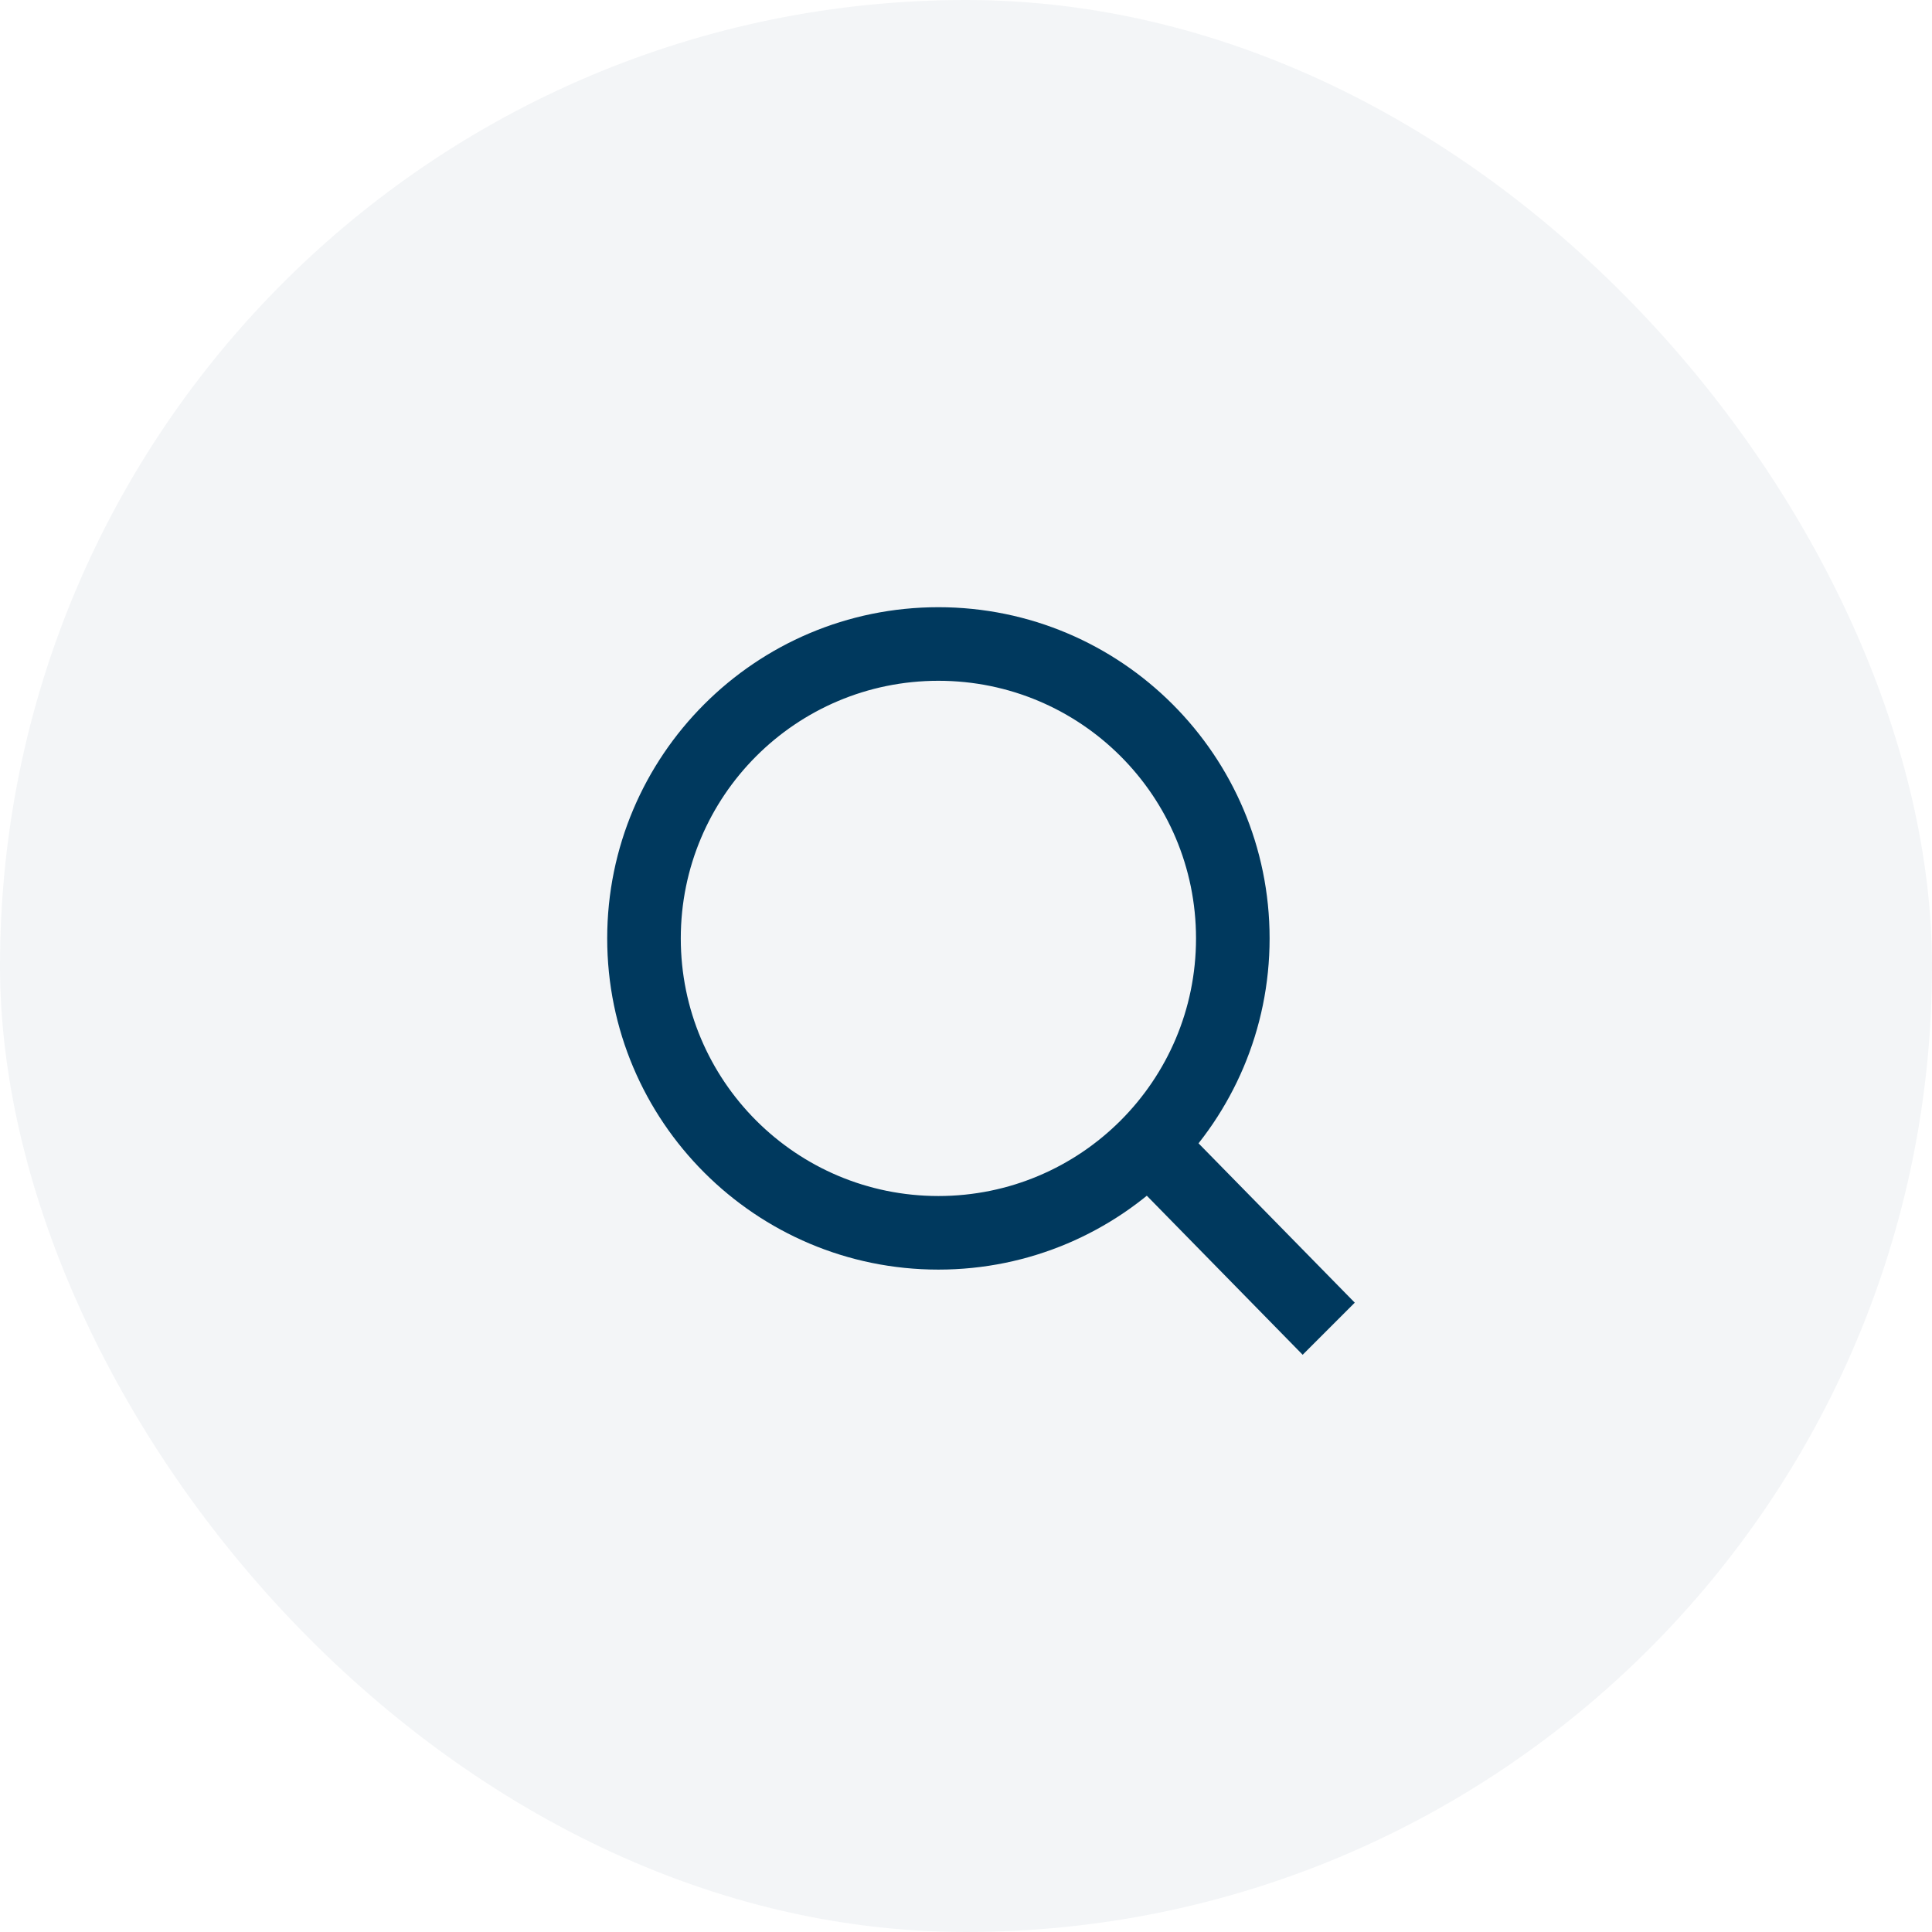
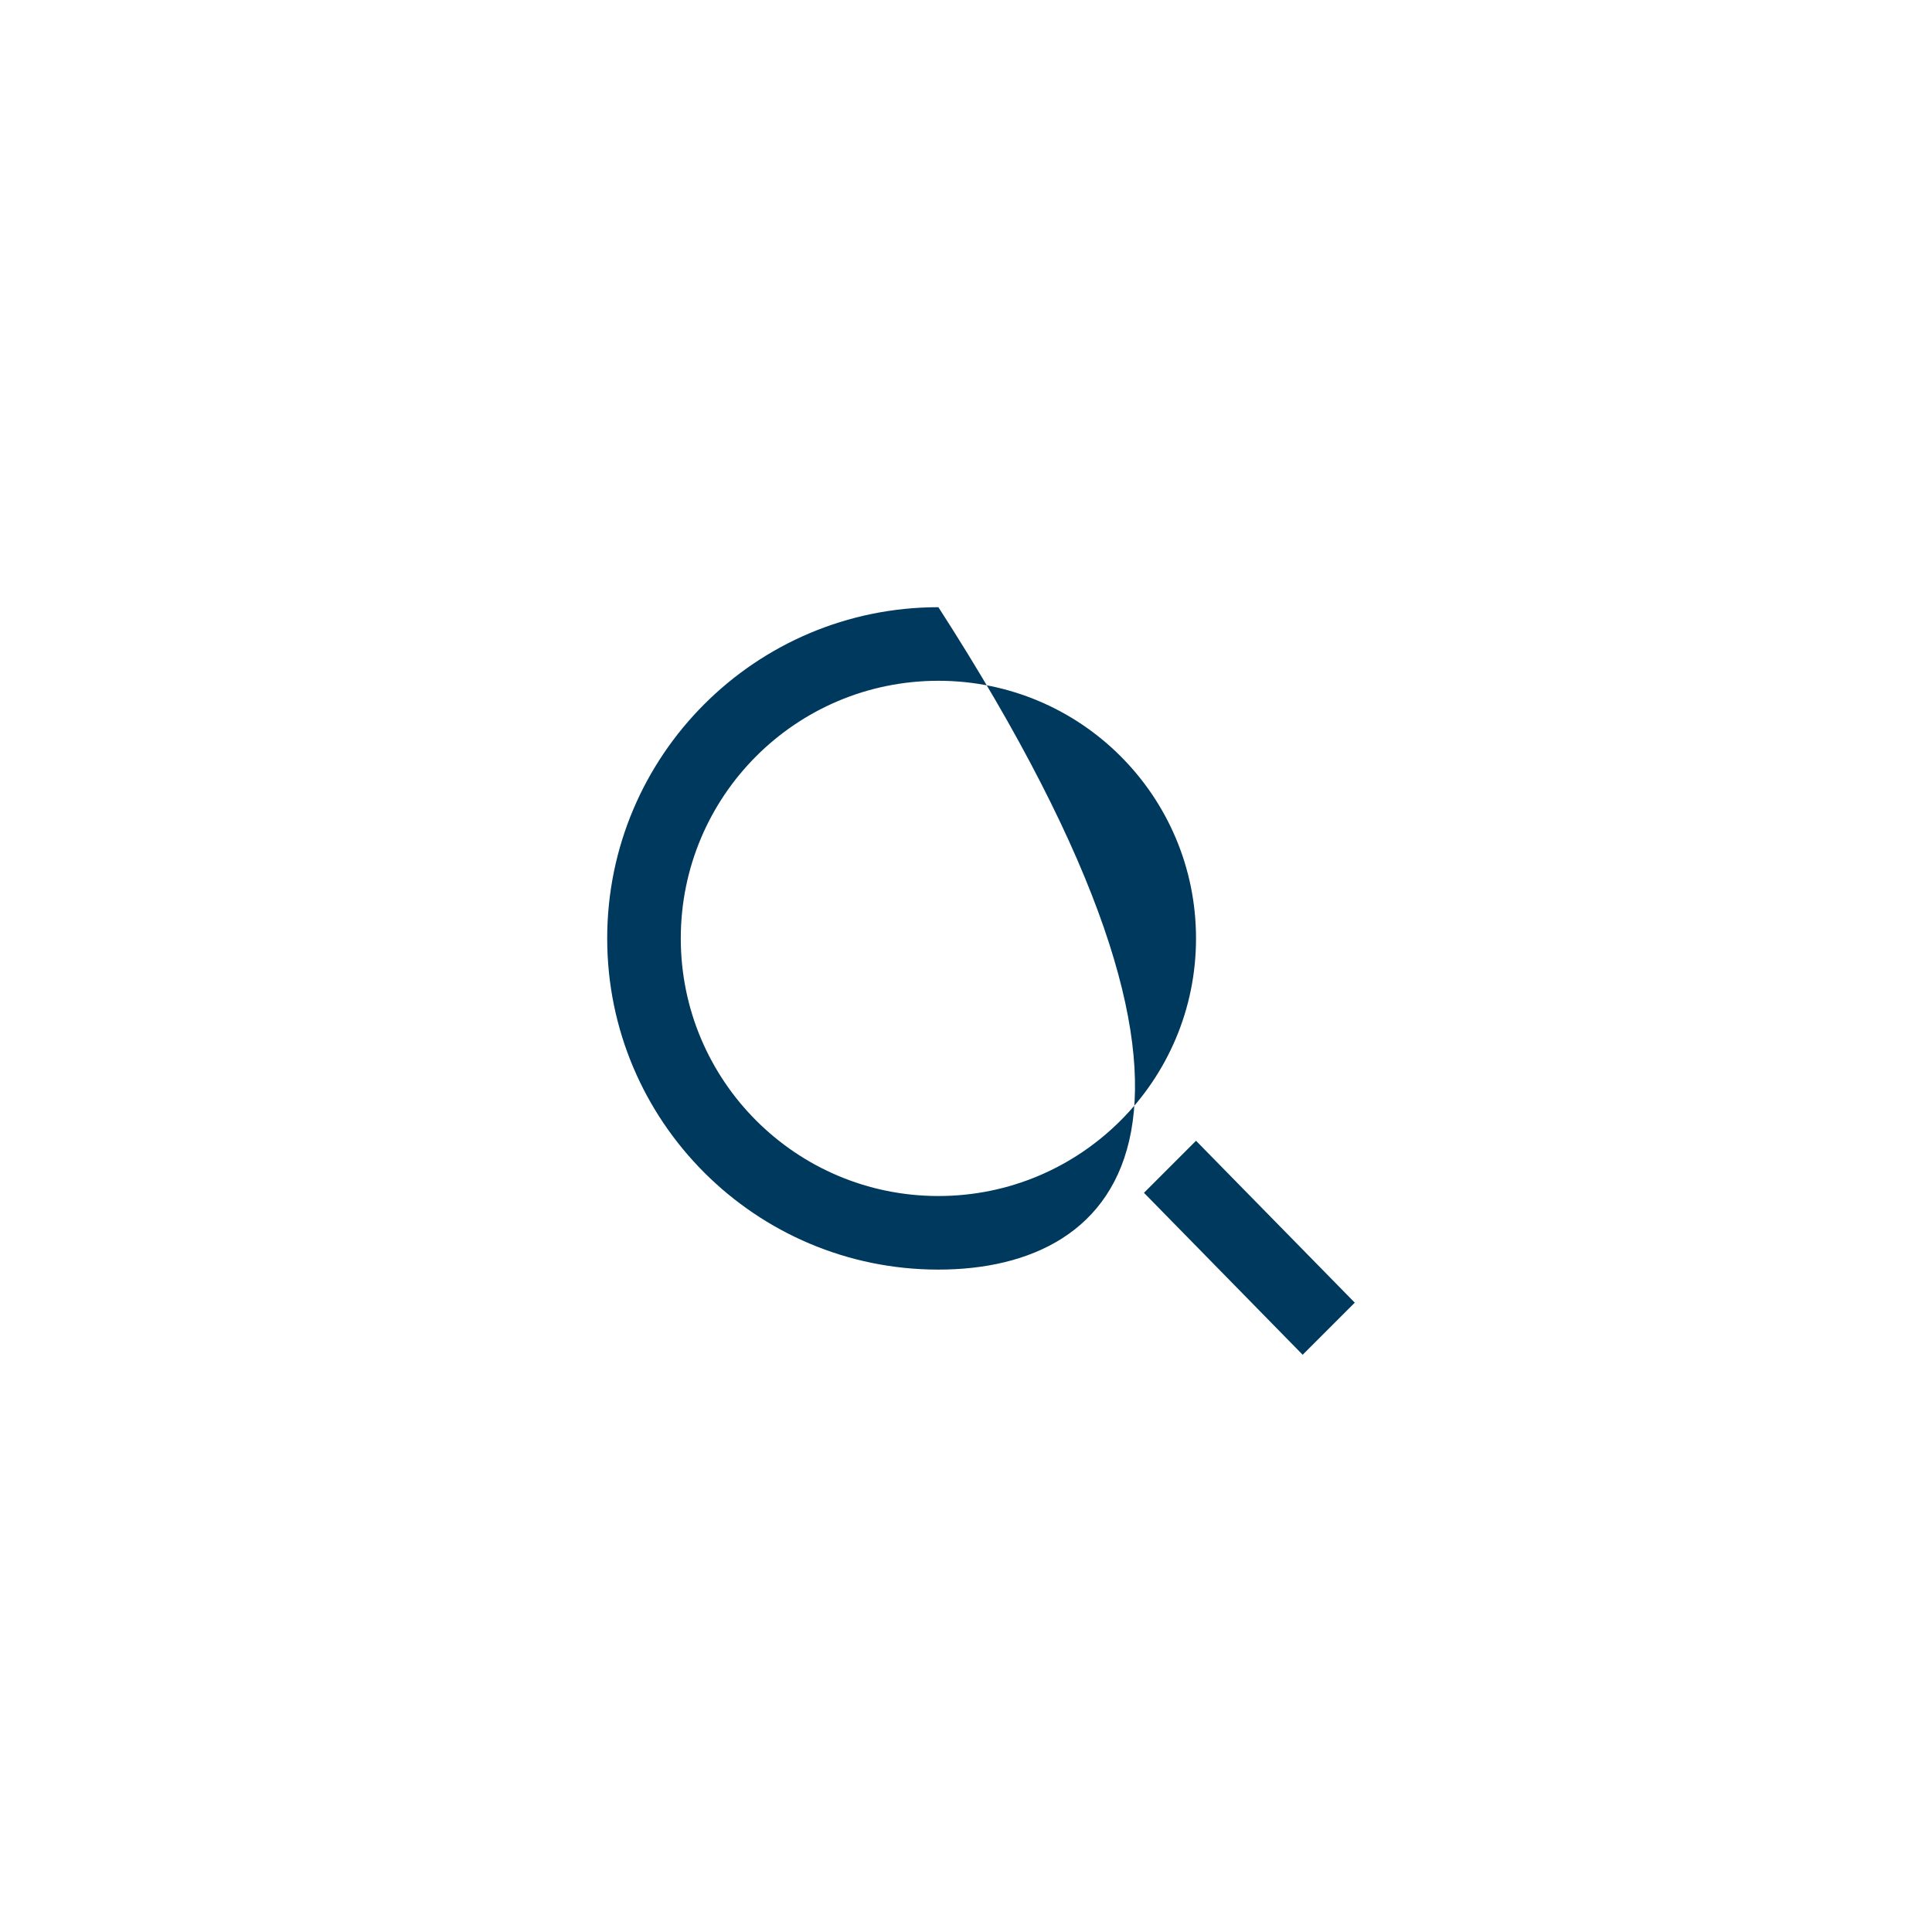
<svg xmlns="http://www.w3.org/2000/svg" width="35" height="35" viewBox="0 0 35 35" fill="none">
-   <rect opacity="0.05" width="35" height="35" rx="17.5" fill="#00395E" />
-   <path d="M17 11C20.312 11 23 13.688 23 17C23 20.312 20.312 23 17 23C13.688 23 11 20.312 11 17C11 13.688 13.688 11 17 11ZM17 21.667C19.578 21.667 21.667 19.578 21.667 17C21.667 14.421 19.578 12.333 17 12.333C14.421 12.333 12.333 14.421 12.333 17C12.333 19.578 14.421 21.667 17 21.667ZM21.667 20.666L24.543 23.599L23.599 24.543L20.724 21.609L21.667 20.666Z" fill="#00395E" />
+   <path d="M17 11C23 20.312 20.312 23 17 23C13.688 23 11 20.312 11 17C11 13.688 13.688 11 17 11ZM17 21.667C19.578 21.667 21.667 19.578 21.667 17C21.667 14.421 19.578 12.333 17 12.333C14.421 12.333 12.333 14.421 12.333 17C12.333 19.578 14.421 21.667 17 21.667ZM21.667 20.666L24.543 23.599L23.599 24.543L20.724 21.609L21.667 20.666Z" fill="#00395E" />
</svg>